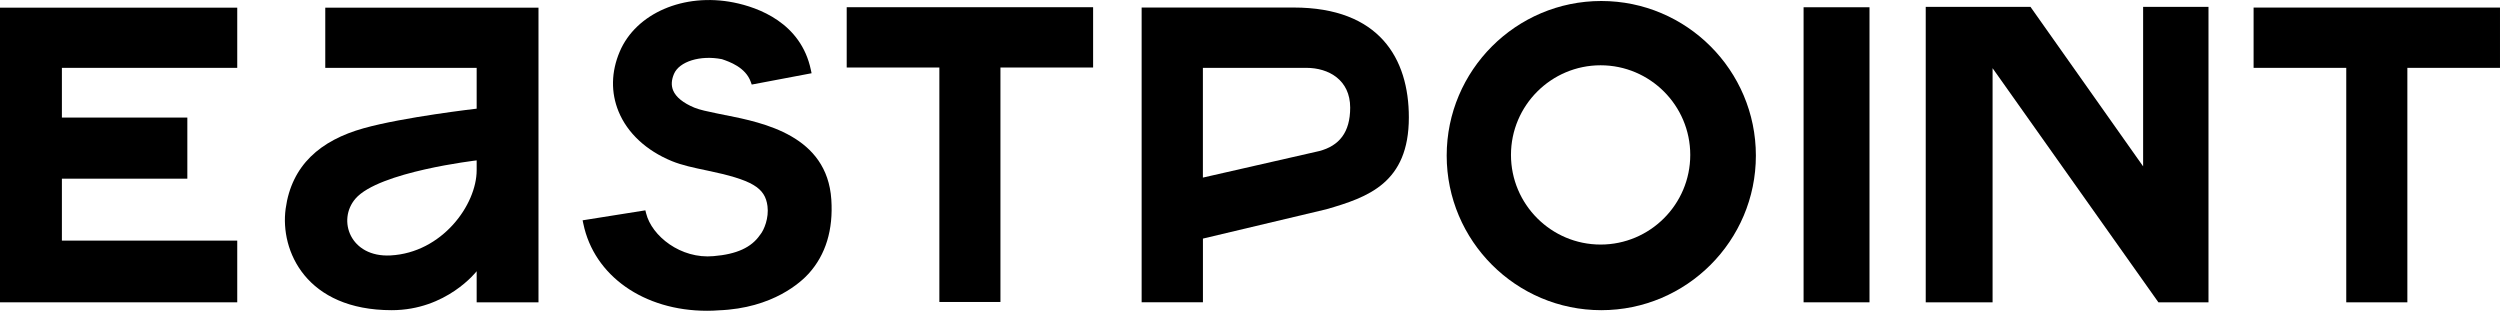
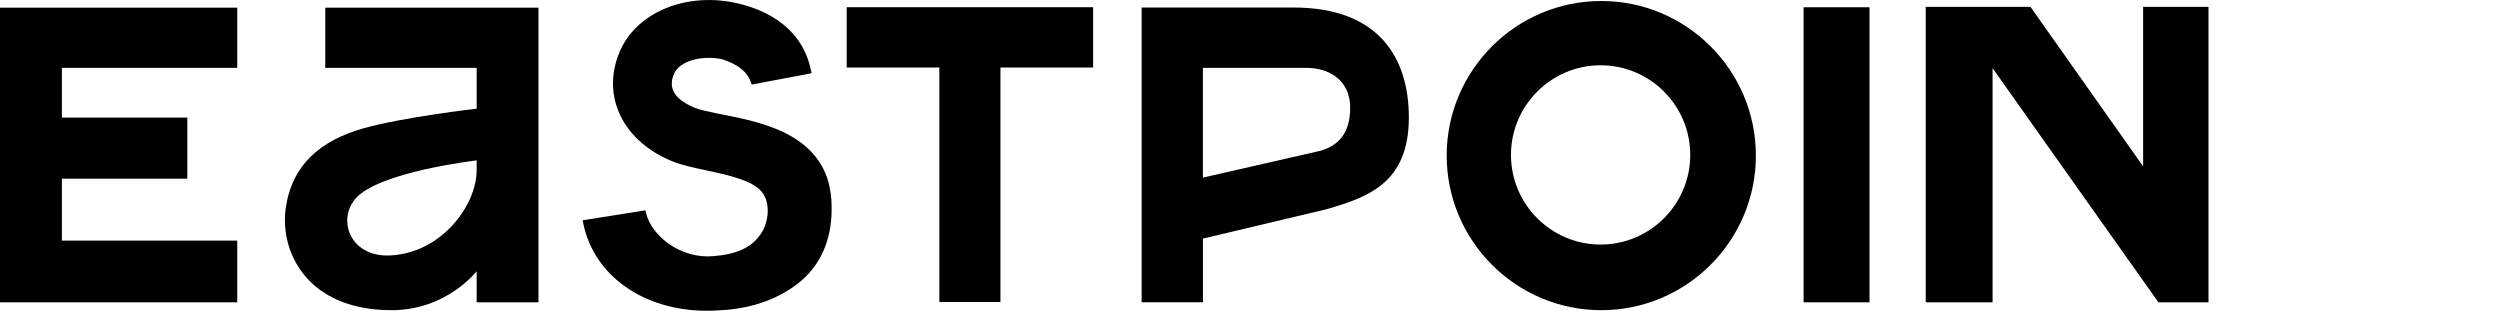
<svg xmlns="http://www.w3.org/2000/svg" width="185" height="23" viewBox="0 0 185 23" fill="none">
  <g clip-path="url(#clip0_5222_1314)">
    <path d="M0 22.371H17.556V17.805H4.58V13.222H13.863V8.7H4.58V5.021H17.556V0.567H0V22.371Z" fill="black" />
    <path d="M138.343 0.537H133.465V22.371H138.343V0.537Z" fill="black" />
    <path d="M158.591 12.31L150.257 0.51H150.193H147.862H142.504V22.372H147.451V5.046L159.723 22.372H163.428V0.51H158.591V12.31Z" fill="black" />
    <path d="M118.445 18.097C114.788 18.097 111.812 15.121 111.812 11.464C111.812 7.807 114.788 4.831 118.445 4.831C122.103 4.831 125.079 7.807 125.079 11.464C125.079 15.121 122.103 18.097 118.445 18.097ZM118.495 0.074C112.186 0.074 107.055 5.206 107.055 11.514C107.055 17.822 112.186 22.953 118.495 22.953C124.803 22.953 129.935 17.822 129.935 11.514C129.935 5.206 124.803 0.074 118.495 0.074Z" fill="black" />
    <path d="M97.618 11.18L89.014 13.142V5.021H96.673C98.318 5.021 99.914 5.911 99.914 7.964C99.914 9.802 99.098 10.792 97.621 11.18M95.725 0.557H84.481V22.369H89.017V17.656L98.153 15.485C101.232 14.595 104.255 13.545 104.255 8.689C104.255 4.34 102.083 0.557 95.728 0.557" fill="black" />
    <path d="M35.273 12.591C35.273 15.162 32.708 18.701 28.899 18.902C25.919 19.059 24.93 16.284 26.308 14.696C28.033 12.707 35.273 11.869 35.273 11.869V12.591ZM24.07 5.021H35.273V8.041C35.273 8.041 29.869 8.661 26.901 9.493C23.712 10.389 21.579 12.219 21.138 15.446C20.713 18.563 22.656 22.953 28.984 22.953C33.057 22.953 35.273 20.07 35.273 20.07V22.371H39.848V0.567H24.07V5.024V5.021Z" fill="black" />
    <path d="M62.656 4.996H69.513V22.346H74.033V4.996H80.89V0.534H62.656V4.996Z" fill="black" />
-     <path d="M166.766 0.56V5.021H173.623V22.372H178.145V5.021H184.999V0.56H166.766Z" fill="black" />
    <path d="M53.707 8.526C53.531 8.49 53.363 8.457 53.206 8.424L52.994 8.38C52.382 8.253 51.8 8.135 51.387 7.967C50.56 7.625 50.014 7.184 49.81 6.688C49.662 6.324 49.681 5.925 49.874 5.47C50.268 4.547 51.819 4.067 53.41 4.376L53.437 4.384C53.955 4.561 55.171 4.971 55.557 6.06L55.628 6.258L60.057 5.42L60.005 5.175C59.272 1.683 56.111 0.548 54.292 0.184C50.607 -0.549 47.06 0.981 45.858 3.825C45.224 5.316 45.197 6.848 45.776 8.256C46.429 9.846 47.829 11.147 49.714 11.921C50.469 12.23 51.343 12.412 52.269 12.607L52.302 12.613C55.65 13.31 56.618 13.878 56.794 15.253C56.907 16.127 56.546 17.017 56.254 17.37L56.24 17.386C55.601 18.318 54.509 18.814 52.803 18.954C50.378 19.18 48.226 17.466 47.812 15.785L47.757 15.565L43.113 16.303L43.166 16.554C43.962 20.409 47.639 22.997 52.318 22.997H52.327C52.627 22.997 52.916 22.986 53.178 22.964C57.227 22.812 59.308 20.839 59.85 20.238C61.105 18.844 61.667 17.003 61.518 14.763C61.204 10.036 56.513 9.088 53.713 8.523" fill="black" />
  </g>
  <defs>
    <clipPath id="clip0_5222_1314">
      <rect width="185" height="23" fill="white" />
    </clipPath>
  </defs>
</svg>